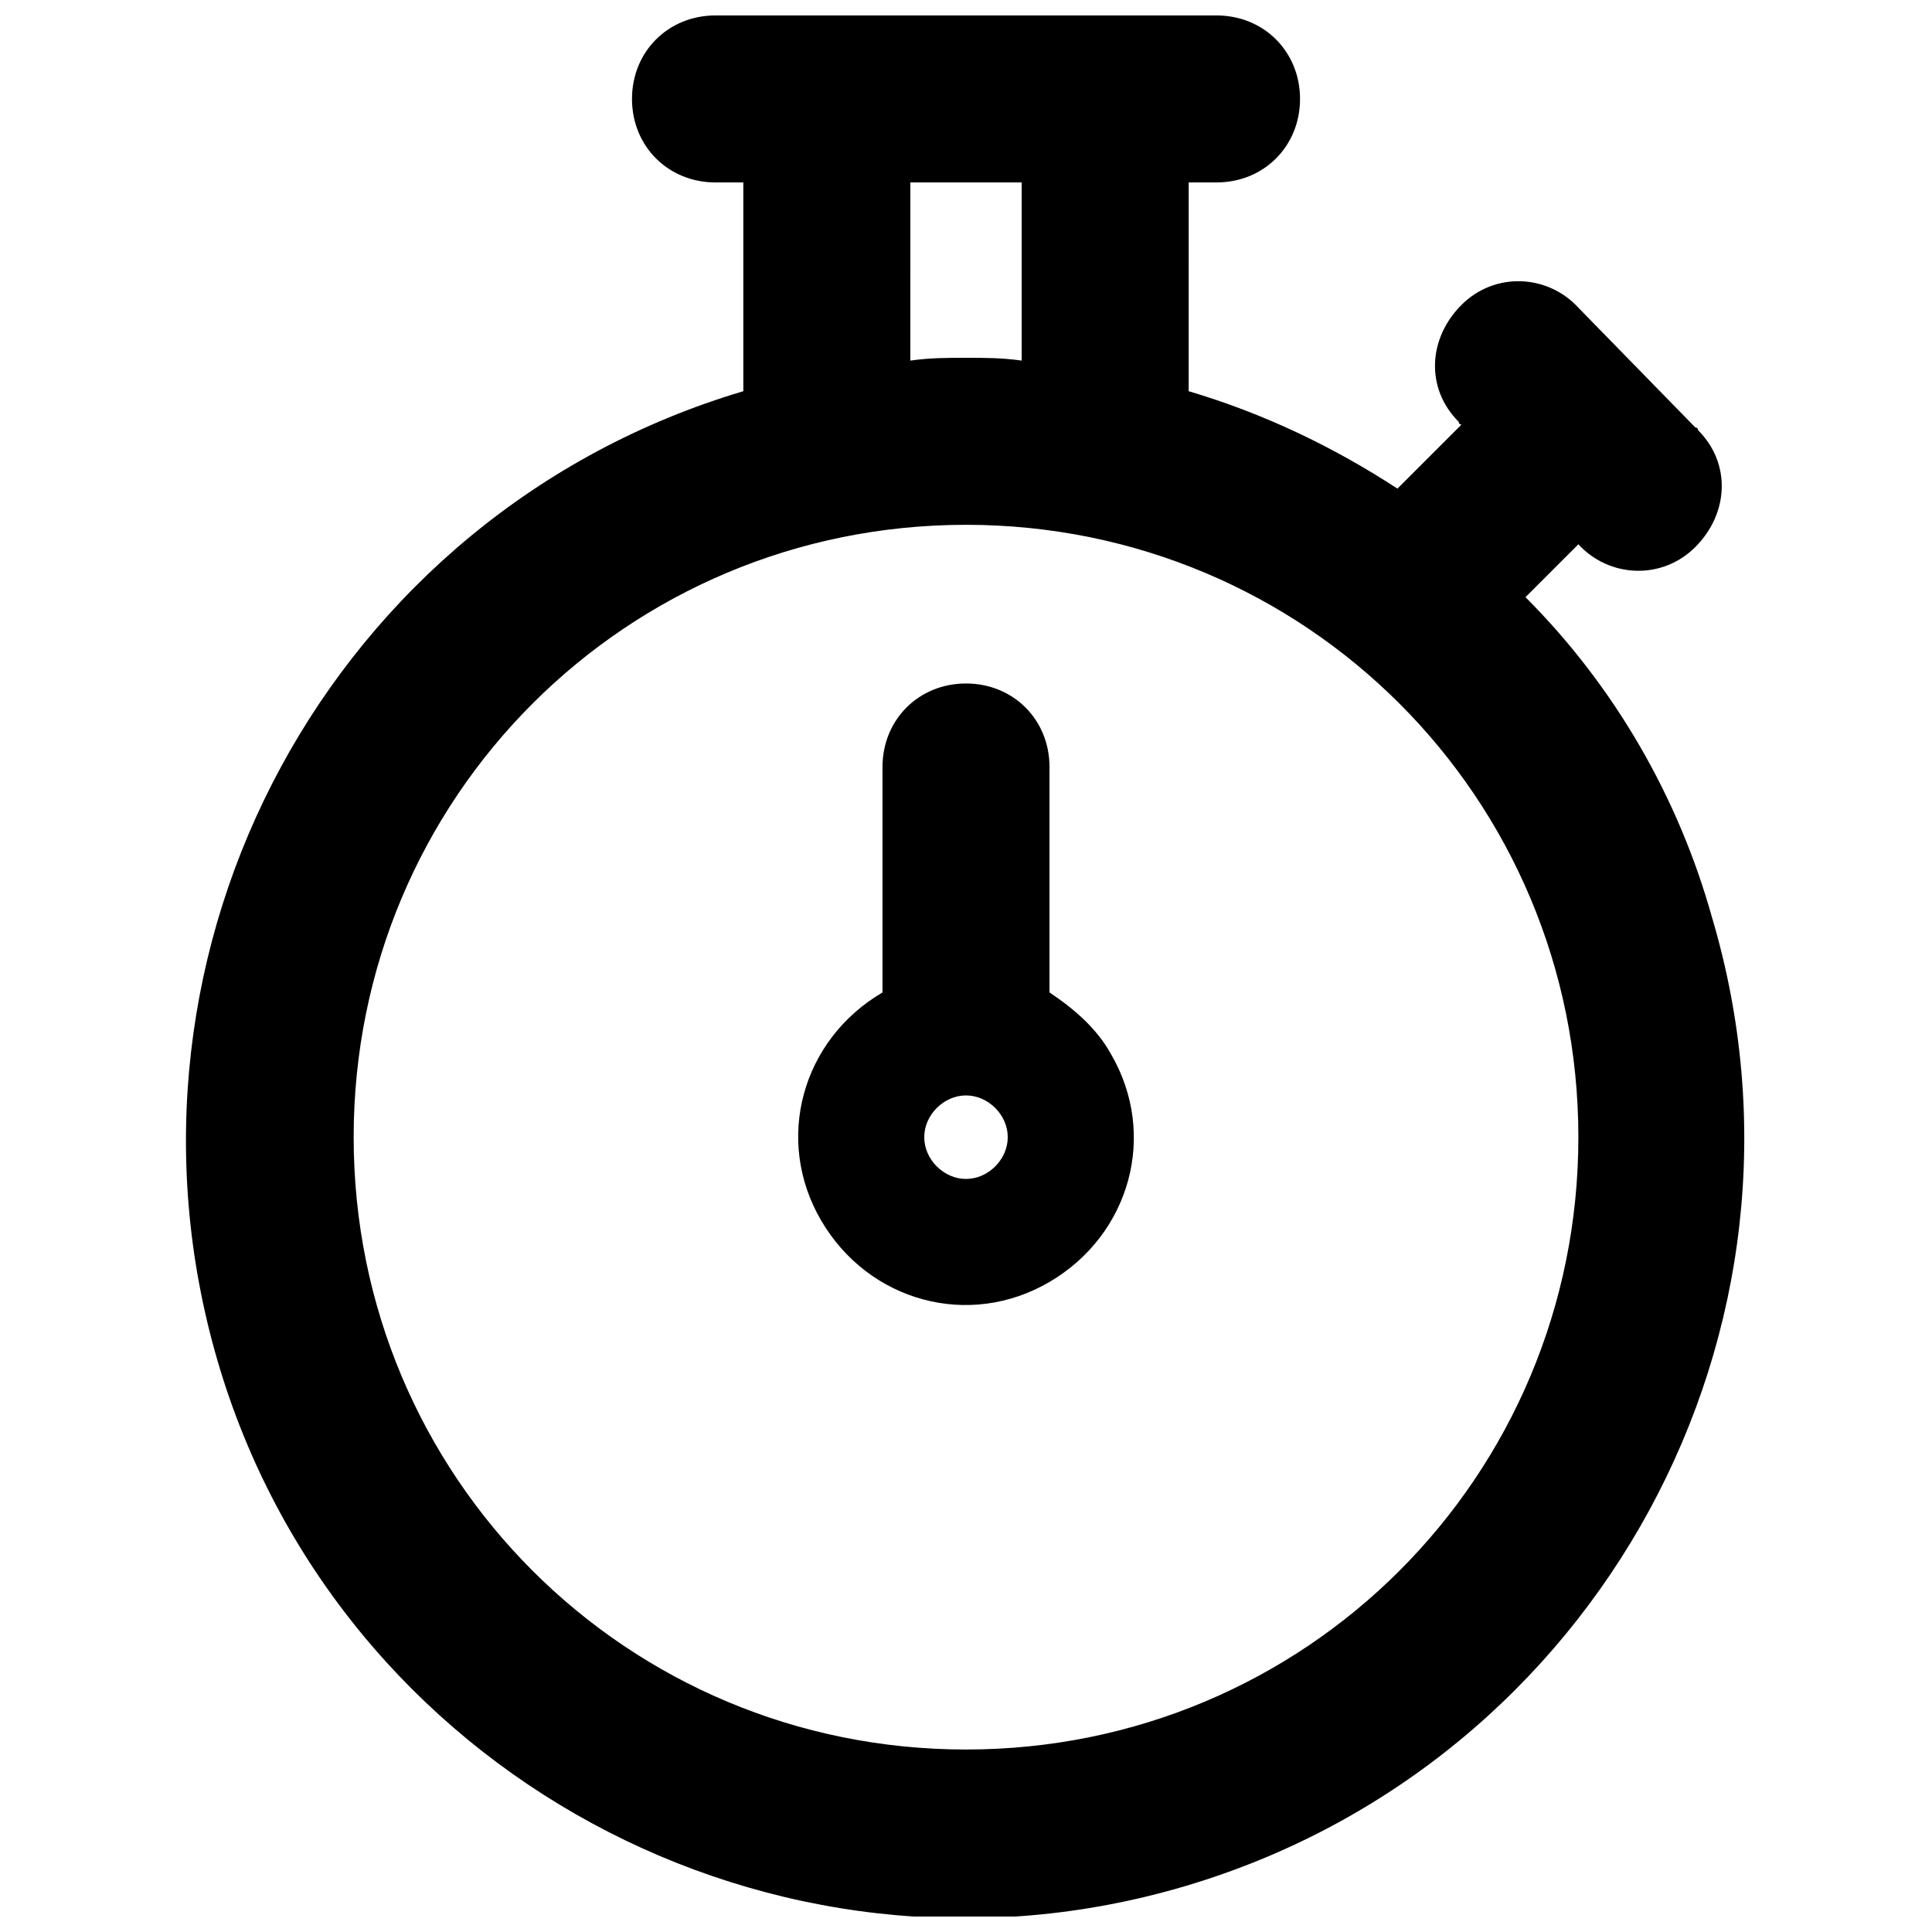
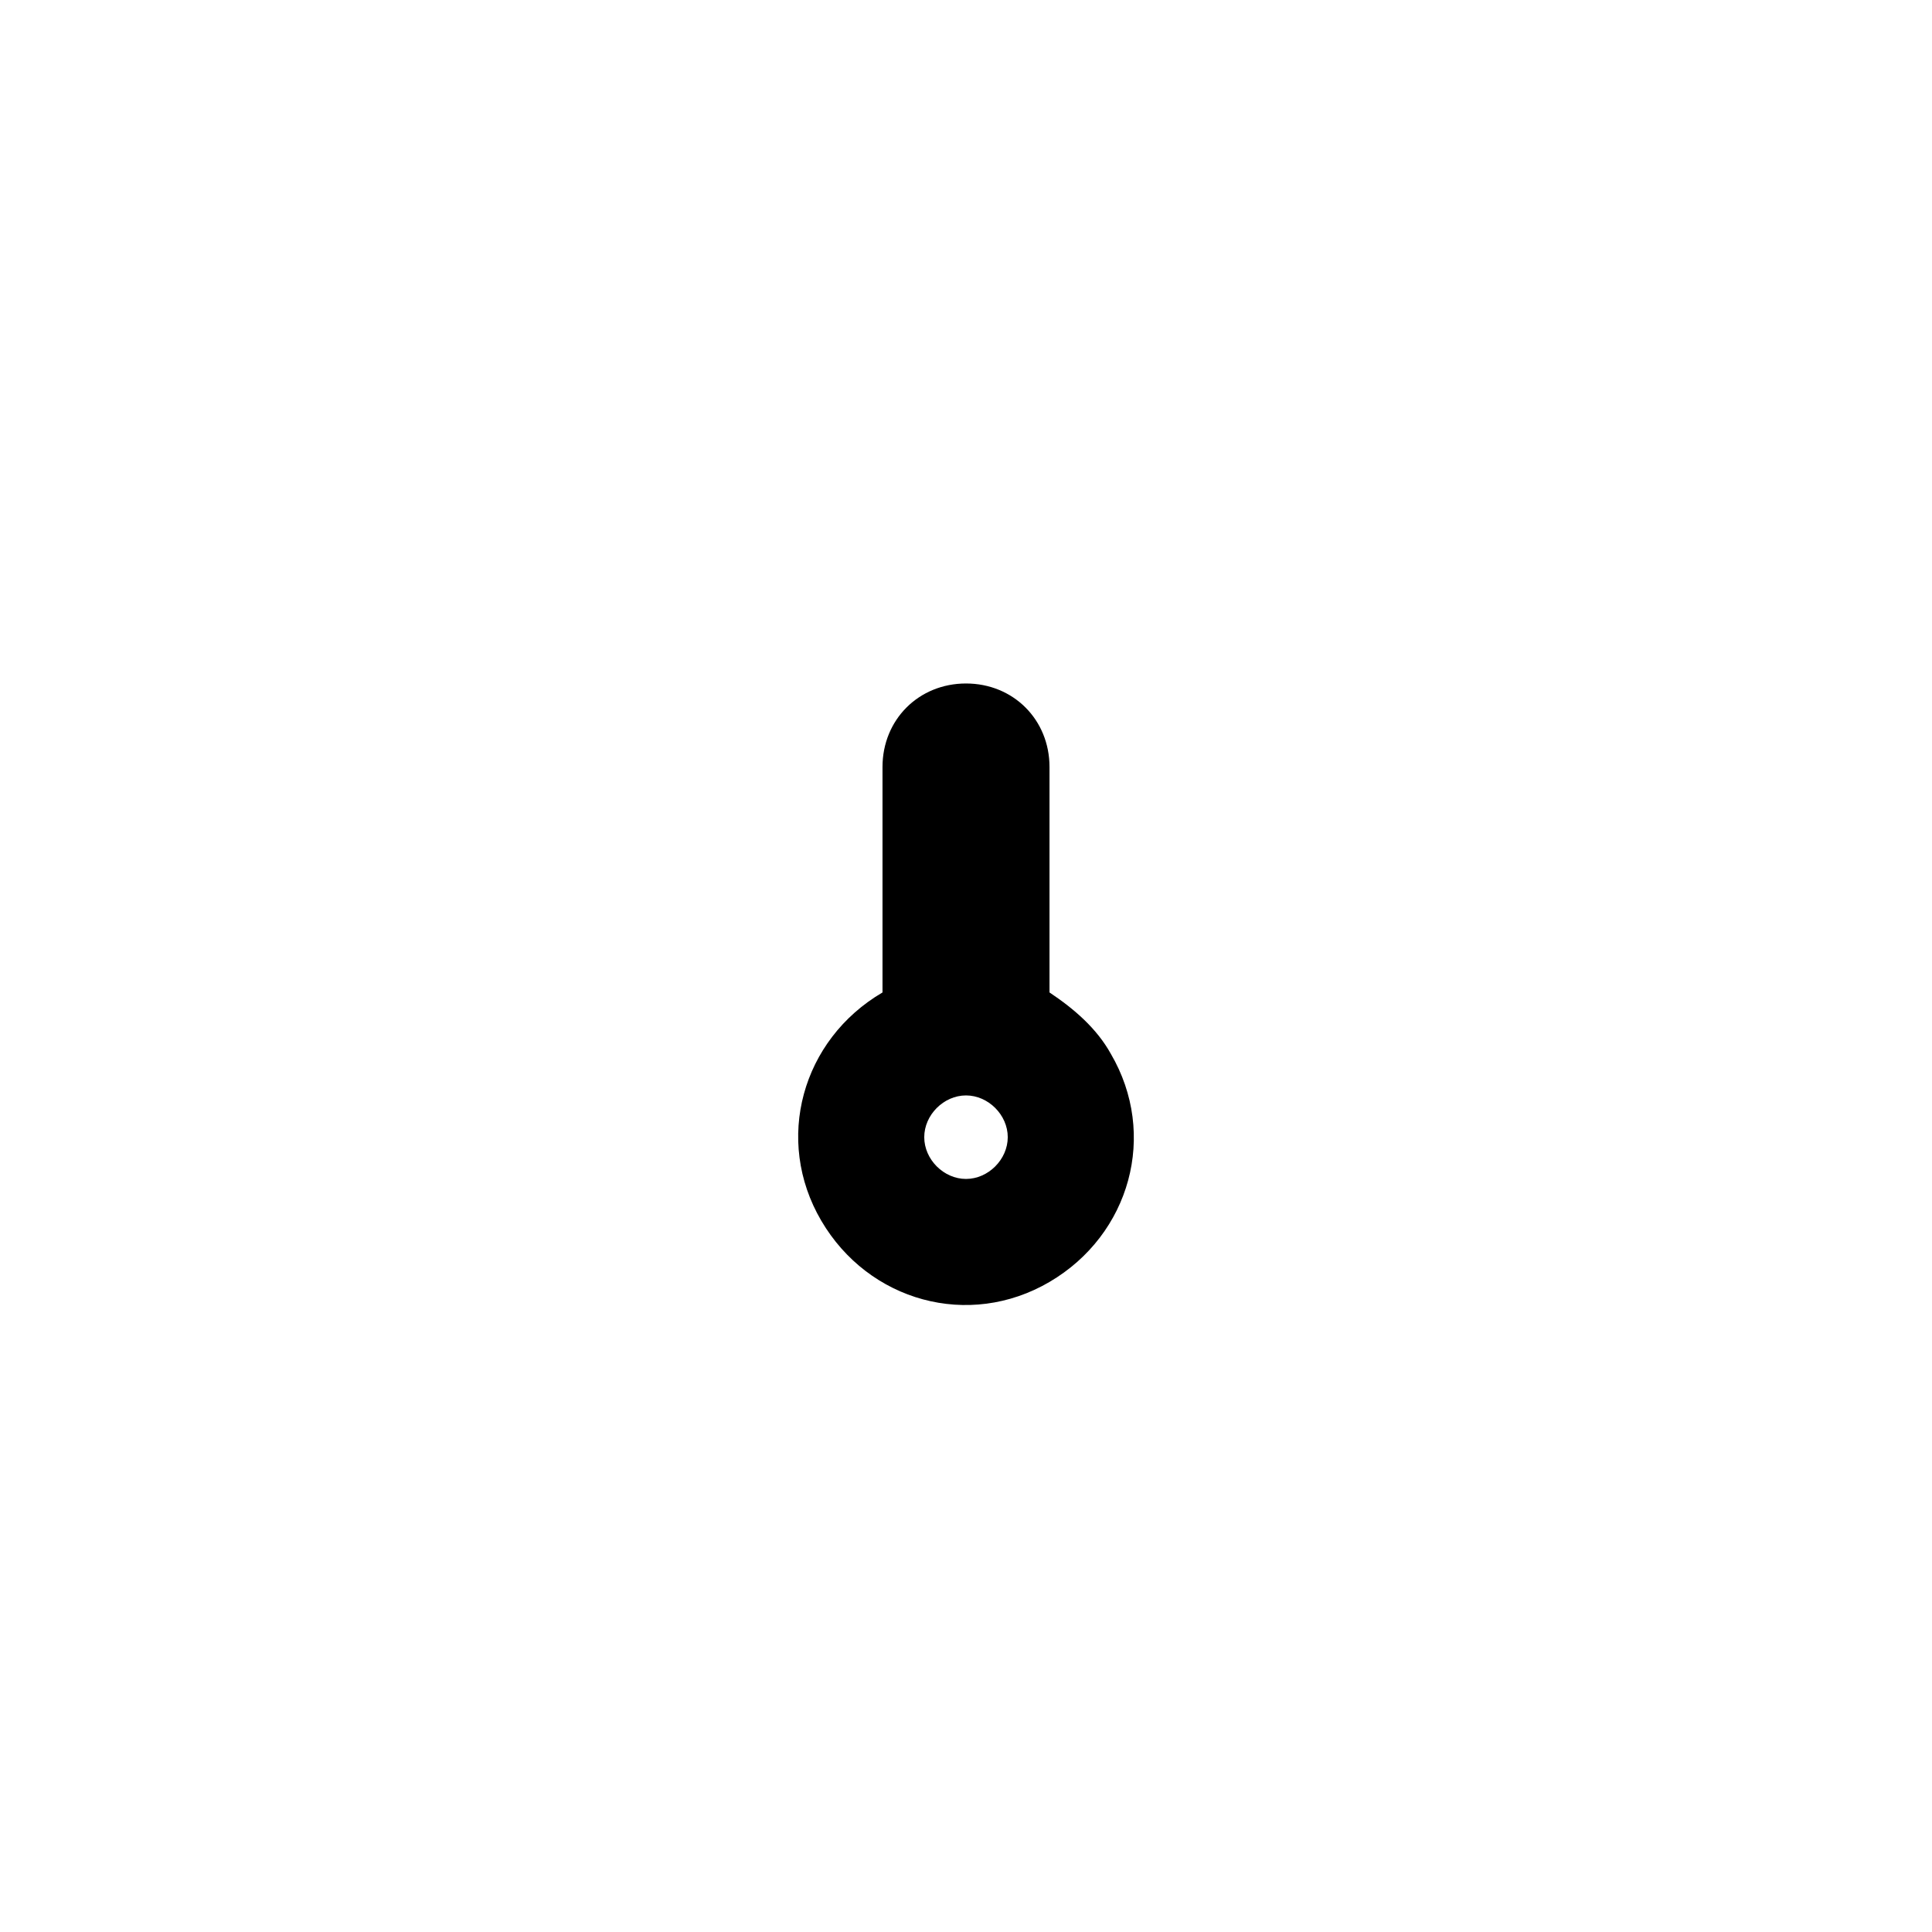
<svg xmlns="http://www.w3.org/2000/svg" width="800px" height="800px" version="1.1" viewBox="144 144 512 512">
  <defs>
    <clipPath id="a">
-       <path d="m193 148.09h414v503.81h-414z" />
-     </clipPath>
+       </clipPath>
  </defs>
  <g clip-path="url(#a)">
    <path d="m548.27 302.26 14.016-14.016c8.113 8.852 22.129 9.59 30.98 0.738 8.852-8.852 9.59-22.129 0.738-30.98 0-0.738-0.738-0.738-0.738-0.738l-30.98-31.719c-8.113-8.852-22.129-9.59-30.98-0.738-8.852 8.852-9.59 22.129-0.738 30.98 0 0.738 0.738 0.738 0.738 0.738l-16.969 16.965c-16.965-11.066-35.406-19.918-55.324-25.816v-3.688l0.004-51.637h7.375c12.539 0 22.129-9.59 22.129-22.129 0-12.539-9.59-22.129-22.129-22.129h-132.78c-12.539 0-22.129 9.59-22.129 22.129 0 12.539 9.59 22.129 22.129 22.129h7.375v51.637 3.688c-109.17 32.457-171.13 147.53-139.41 256.7s147.53 171.87 256.7 139.41c109.17-32.457 171.87-147.53 139.41-256.7-8.852-31.719-25.82-61.223-49.422-84.828zm-163.02-109.91h29.504v47.211c-5.164-0.738-9.59-0.738-14.754-0.738-5.164 0-9.59 0-14.754 0.738zm14.754 415.29c-89.992 0-162.28-72.289-162.28-162.28 0-89.992 72.289-162.28 162.28-162.28s162.28 72.289 162.28 162.28c0 89.992-72.289 162.28-162.28 162.28z" />
  </g>
  <path d="m422.13 407.01v-0.738-59.012c0-12.539-9.59-22.129-22.129-22.129s-22.129 9.59-22.129 22.129v59.012 0.738c-21.391 12.539-28.77 39.094-16.227 60.488 12.539 21.391 39.094 28.77 60.488 16.227 21.391-12.539 28.77-39.094 16.227-60.488-3.691-6.641-9.594-11.801-16.23-16.227zm-22.129 49.422c-5.902 0-11.066-5.164-11.066-11.066 0-5.902 5.164-11.066 11.066-11.066s11.066 5.164 11.066 11.066c-0.004 5.902-5.168 11.066-11.066 11.066z" />
</svg>